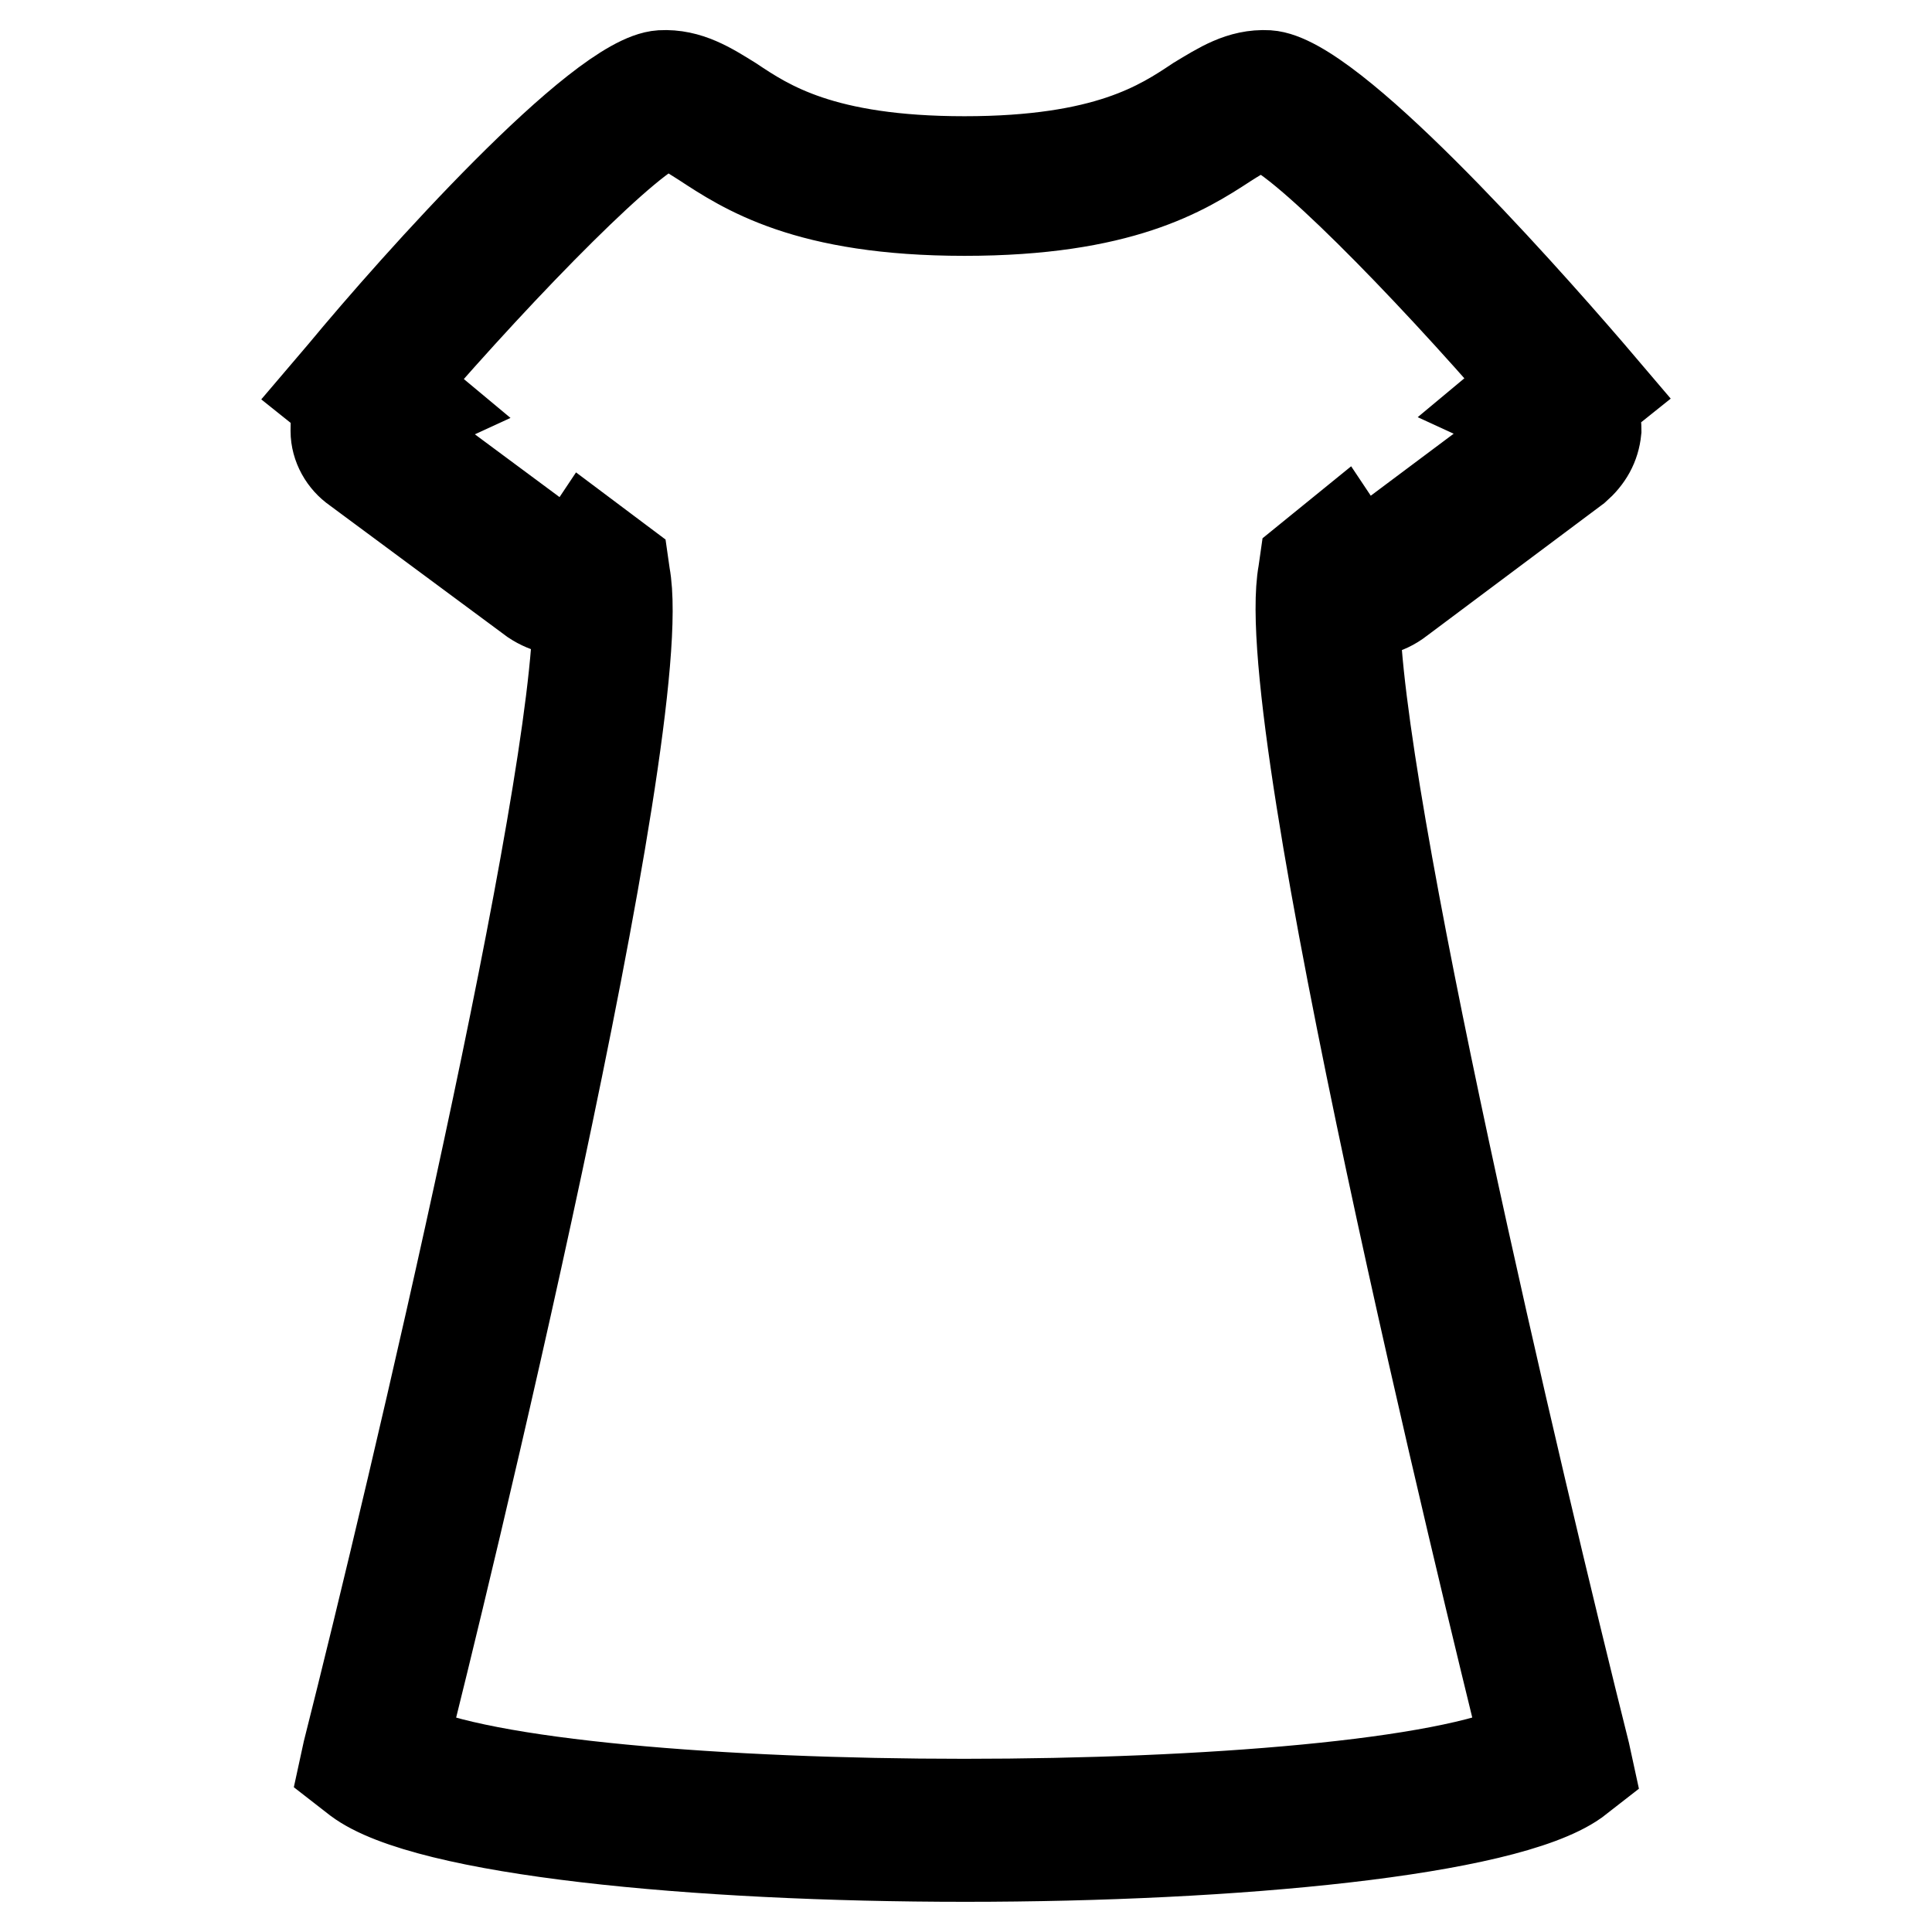
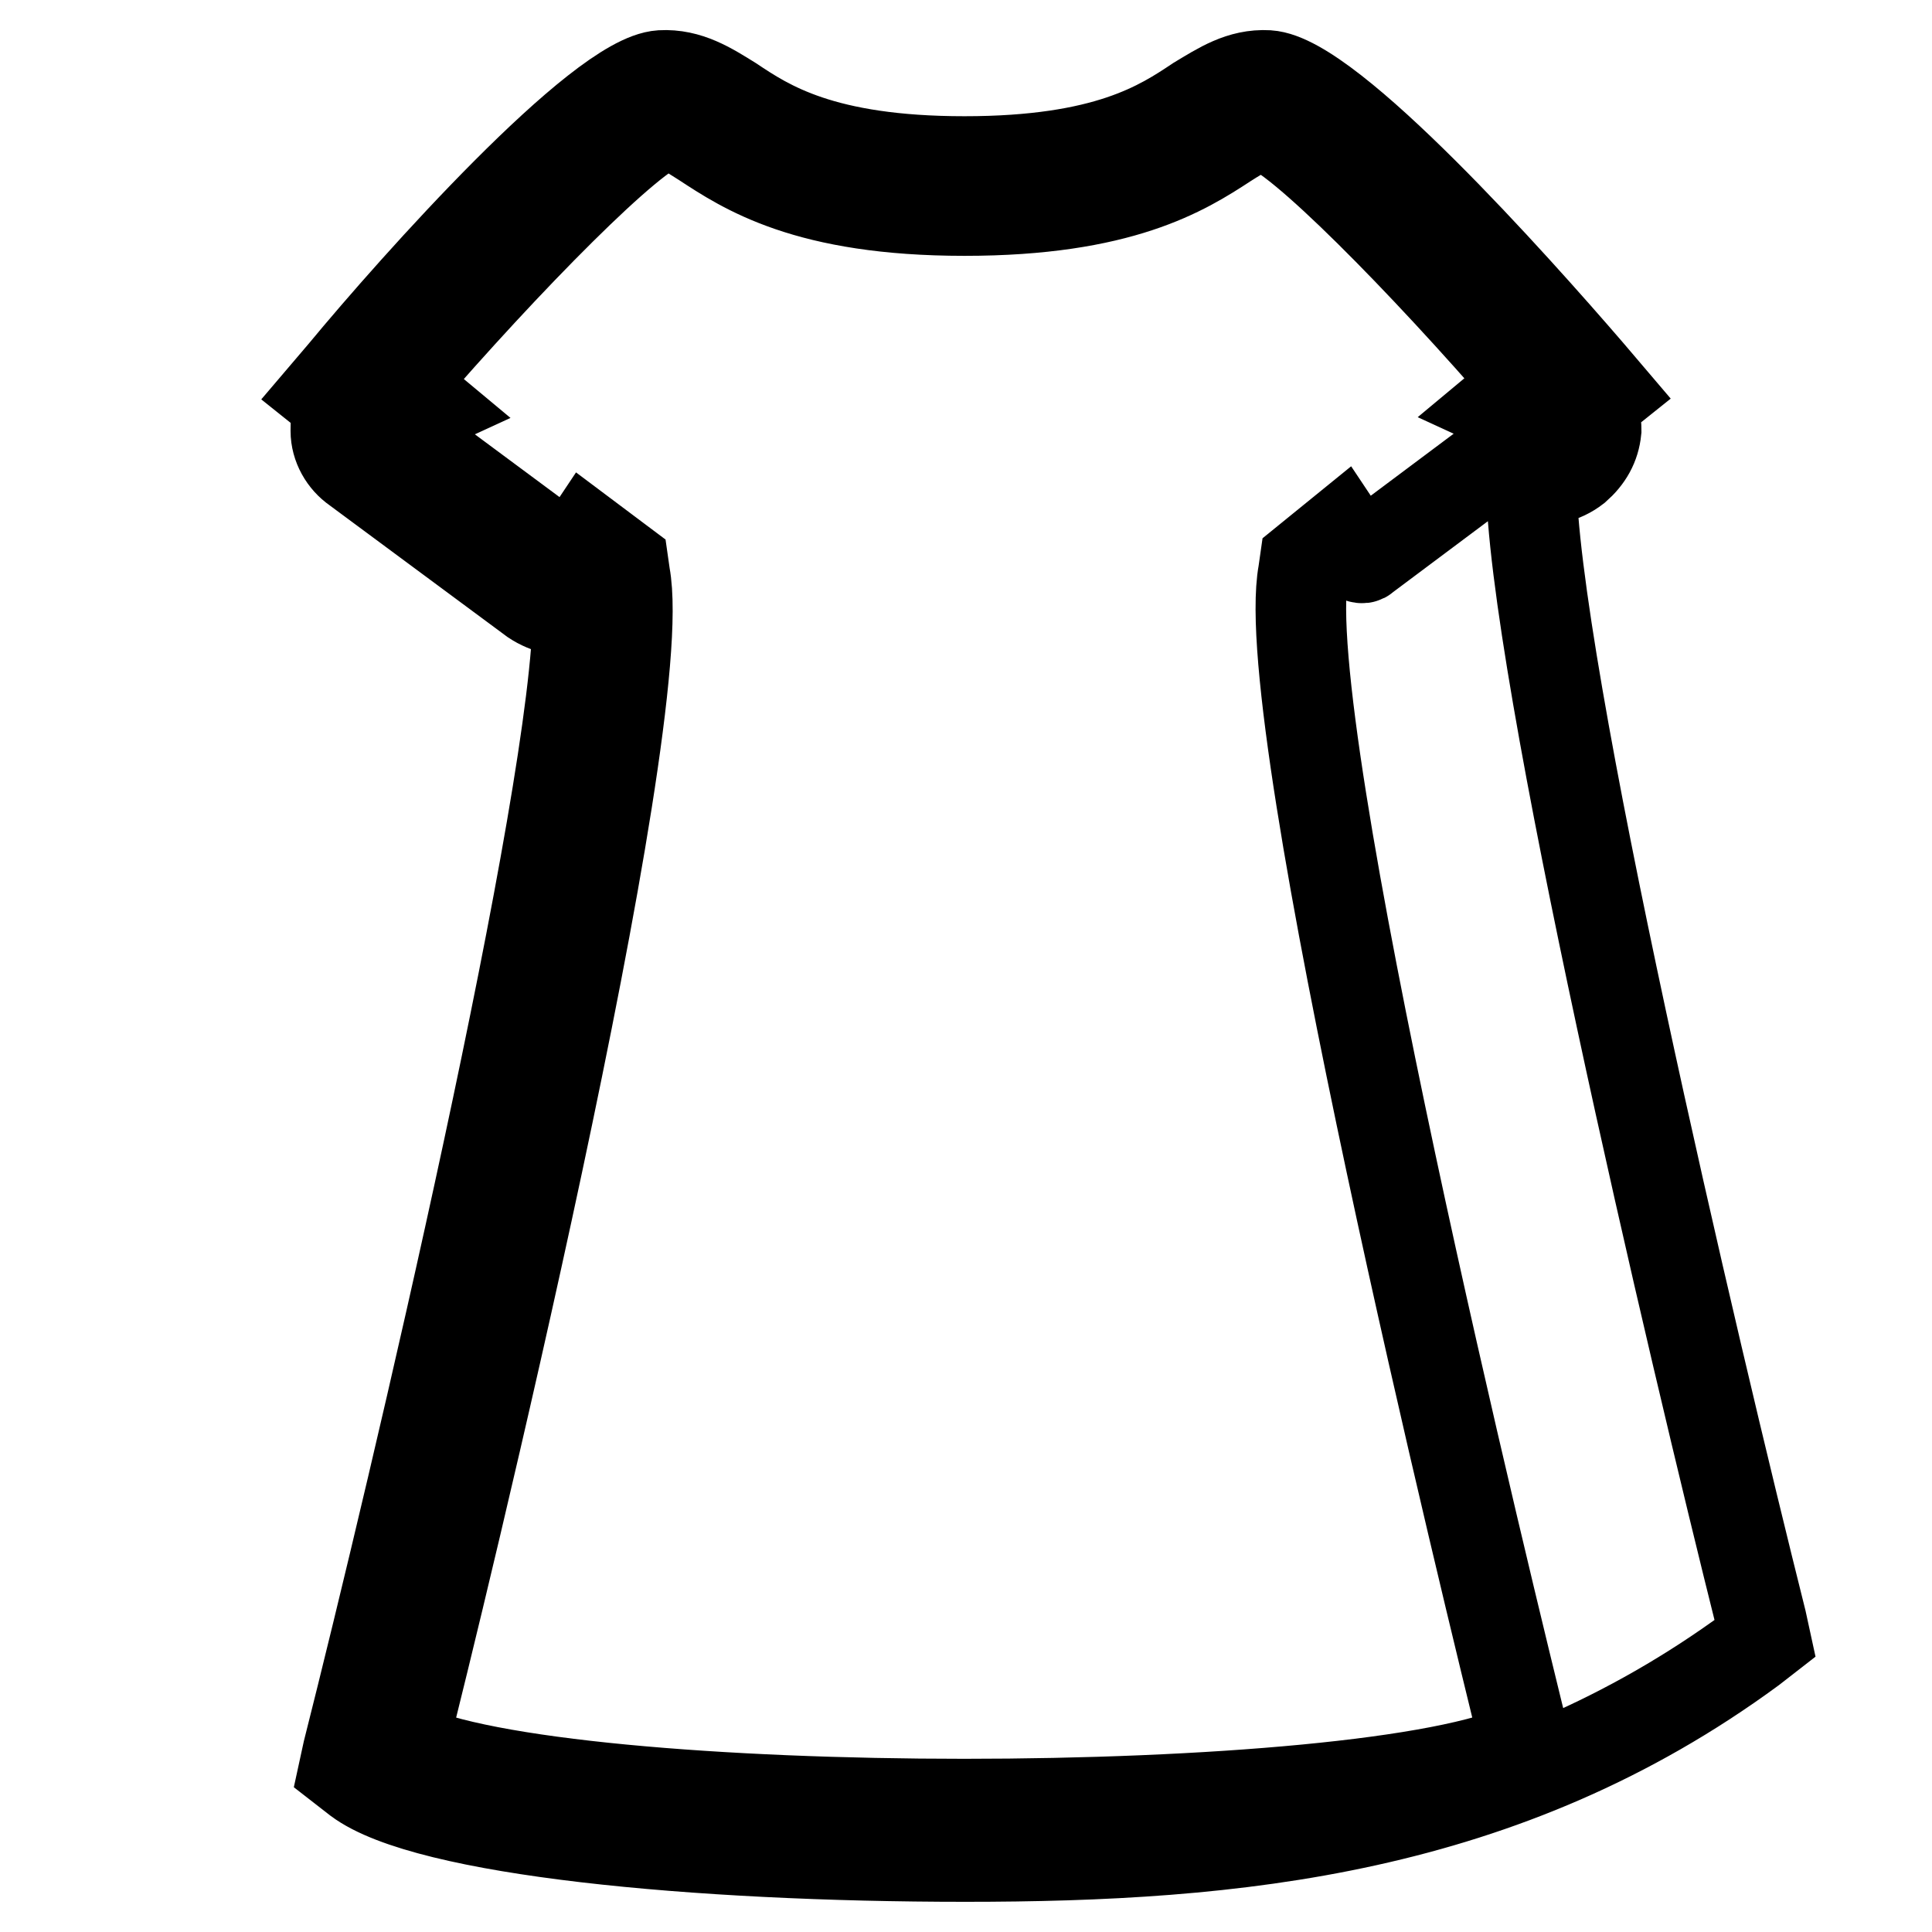
<svg xmlns="http://www.w3.org/2000/svg" version="1.1" x="0px" y="0px" viewBox="0 0 256 256" enable-background="new 0 0 256 256" xml:space="preserve">
  <g>
-     <path stroke-width="12" fill-opacity="0" stroke="#000000" d="M127.9,246c-35.7,0-71.4-3.4-80.5-10.2l-1.8-1.4l0.5-2.3c8.9-35.2,30.5-126.9,30.5-151.2 c-2,0.2-4.1-0.2-5.9-1.4L47.2,62.1c-1.6-1.1-2.7-3-2.7-5c0-1.1,0-2.3,0.7-3.4l-2-1.6l2.3-2.7C55.1,37.8,79.5,10.5,87.6,10 c3.6-0.2,6.4,1.6,9.3,3.4c4.8,3.2,12,8,30.9,8c18.9,0,26.1-4.8,30.9-8c3-1.8,5.7-3.6,9.3-3.4c8.2,0.5,32.5,27.7,42.5,39.3l2.3,2.7 l-2,1.6c0.5,1.1,0.7,2.3,0.7,3.4c-0.2,2-1.1,3.6-2.7,5l-23.4,17.5c-1.8,1.4-3.9,1.8-5.9,1.4c0,24.3,21.6,115.9,30.5,151.4l0.5,2.3 l-1.8,1.4C199.3,242.6,163.6,246,127.9,246L127.9,246z M53.3,231.4c20.9,10.2,128,10.2,148.9,0C197.5,212.4,169,96,172.7,75.9 l0.2-1.4l4.8-3.9l2,3c0.2,0.2,0.9,0.5,1.1,0.2l23.4-17.5c0-0.2,0-0.2-0.2-0.2l-5-2.3l3.6-3c-13.9-16.1-30.9-33.4-35-34.1 c-1.4,0-2.7,0.7-5.2,2.3c-5.5,3.6-13.9,8.9-34.6,8.9c-20.9,0-29.1-5.5-34.6-9.1c-2.5-1.6-3.9-2.5-5.2-2.3 C84,17.3,67.2,34.3,52.9,50.9l3.6,3l-5,2.3c0,0-0.2,0-0.2,0.2l23.6,17.5c0.5,0.2,0.9,0.2,1.1,0l1.8-2.7l4.8,3.6l0.2,1.4 C86.5,96,58.1,212.6,53.3,231.4z" />
+     <path stroke-width="12" fill-opacity="0" stroke="#000000" d="M127.9,246c-35.7,0-71.4-3.4-80.5-10.2l-1.8-1.4l0.5-2.3c8.9-35.2,30.5-126.9,30.5-151.2 c-2,0.2-4.1-0.2-5.9-1.4L47.2,62.1c-1.6-1.1-2.7-3-2.7-5c0-1.1,0-2.3,0.7-3.4l-2-1.6l2.3-2.7C55.1,37.8,79.5,10.5,87.6,10 c3.6-0.2,6.4,1.6,9.3,3.4c4.8,3.2,12,8,30.9,8c18.9,0,26.1-4.8,30.9-8c3-1.8,5.7-3.6,9.3-3.4c8.2,0.5,32.5,27.7,42.5,39.3l2.3,2.7 l-2,1.6c0.5,1.1,0.7,2.3,0.7,3.4c-0.2,2-1.1,3.6-2.7,5c-1.8,1.4-3.9,1.8-5.9,1.4c0,24.3,21.6,115.9,30.5,151.4l0.5,2.3 l-1.8,1.4C199.3,242.6,163.6,246,127.9,246L127.9,246z M53.3,231.4c20.9,10.2,128,10.2,148.9,0C197.5,212.4,169,96,172.7,75.9 l0.2-1.4l4.8-3.9l2,3c0.2,0.2,0.9,0.5,1.1,0.2l23.4-17.5c0-0.2,0-0.2-0.2-0.2l-5-2.3l3.6-3c-13.9-16.1-30.9-33.4-35-34.1 c-1.4,0-2.7,0.7-5.2,2.3c-5.5,3.6-13.9,8.9-34.6,8.9c-20.9,0-29.1-5.5-34.6-9.1c-2.5-1.6-3.9-2.5-5.2-2.3 C84,17.3,67.2,34.3,52.9,50.9l3.6,3l-5,2.3c0,0-0.2,0-0.2,0.2l23.6,17.5c0.5,0.2,0.9,0.2,1.1,0l1.8-2.7l4.8,3.6l0.2,1.4 C86.5,96,58.1,212.6,53.3,231.4z" />
  </g>
</svg>